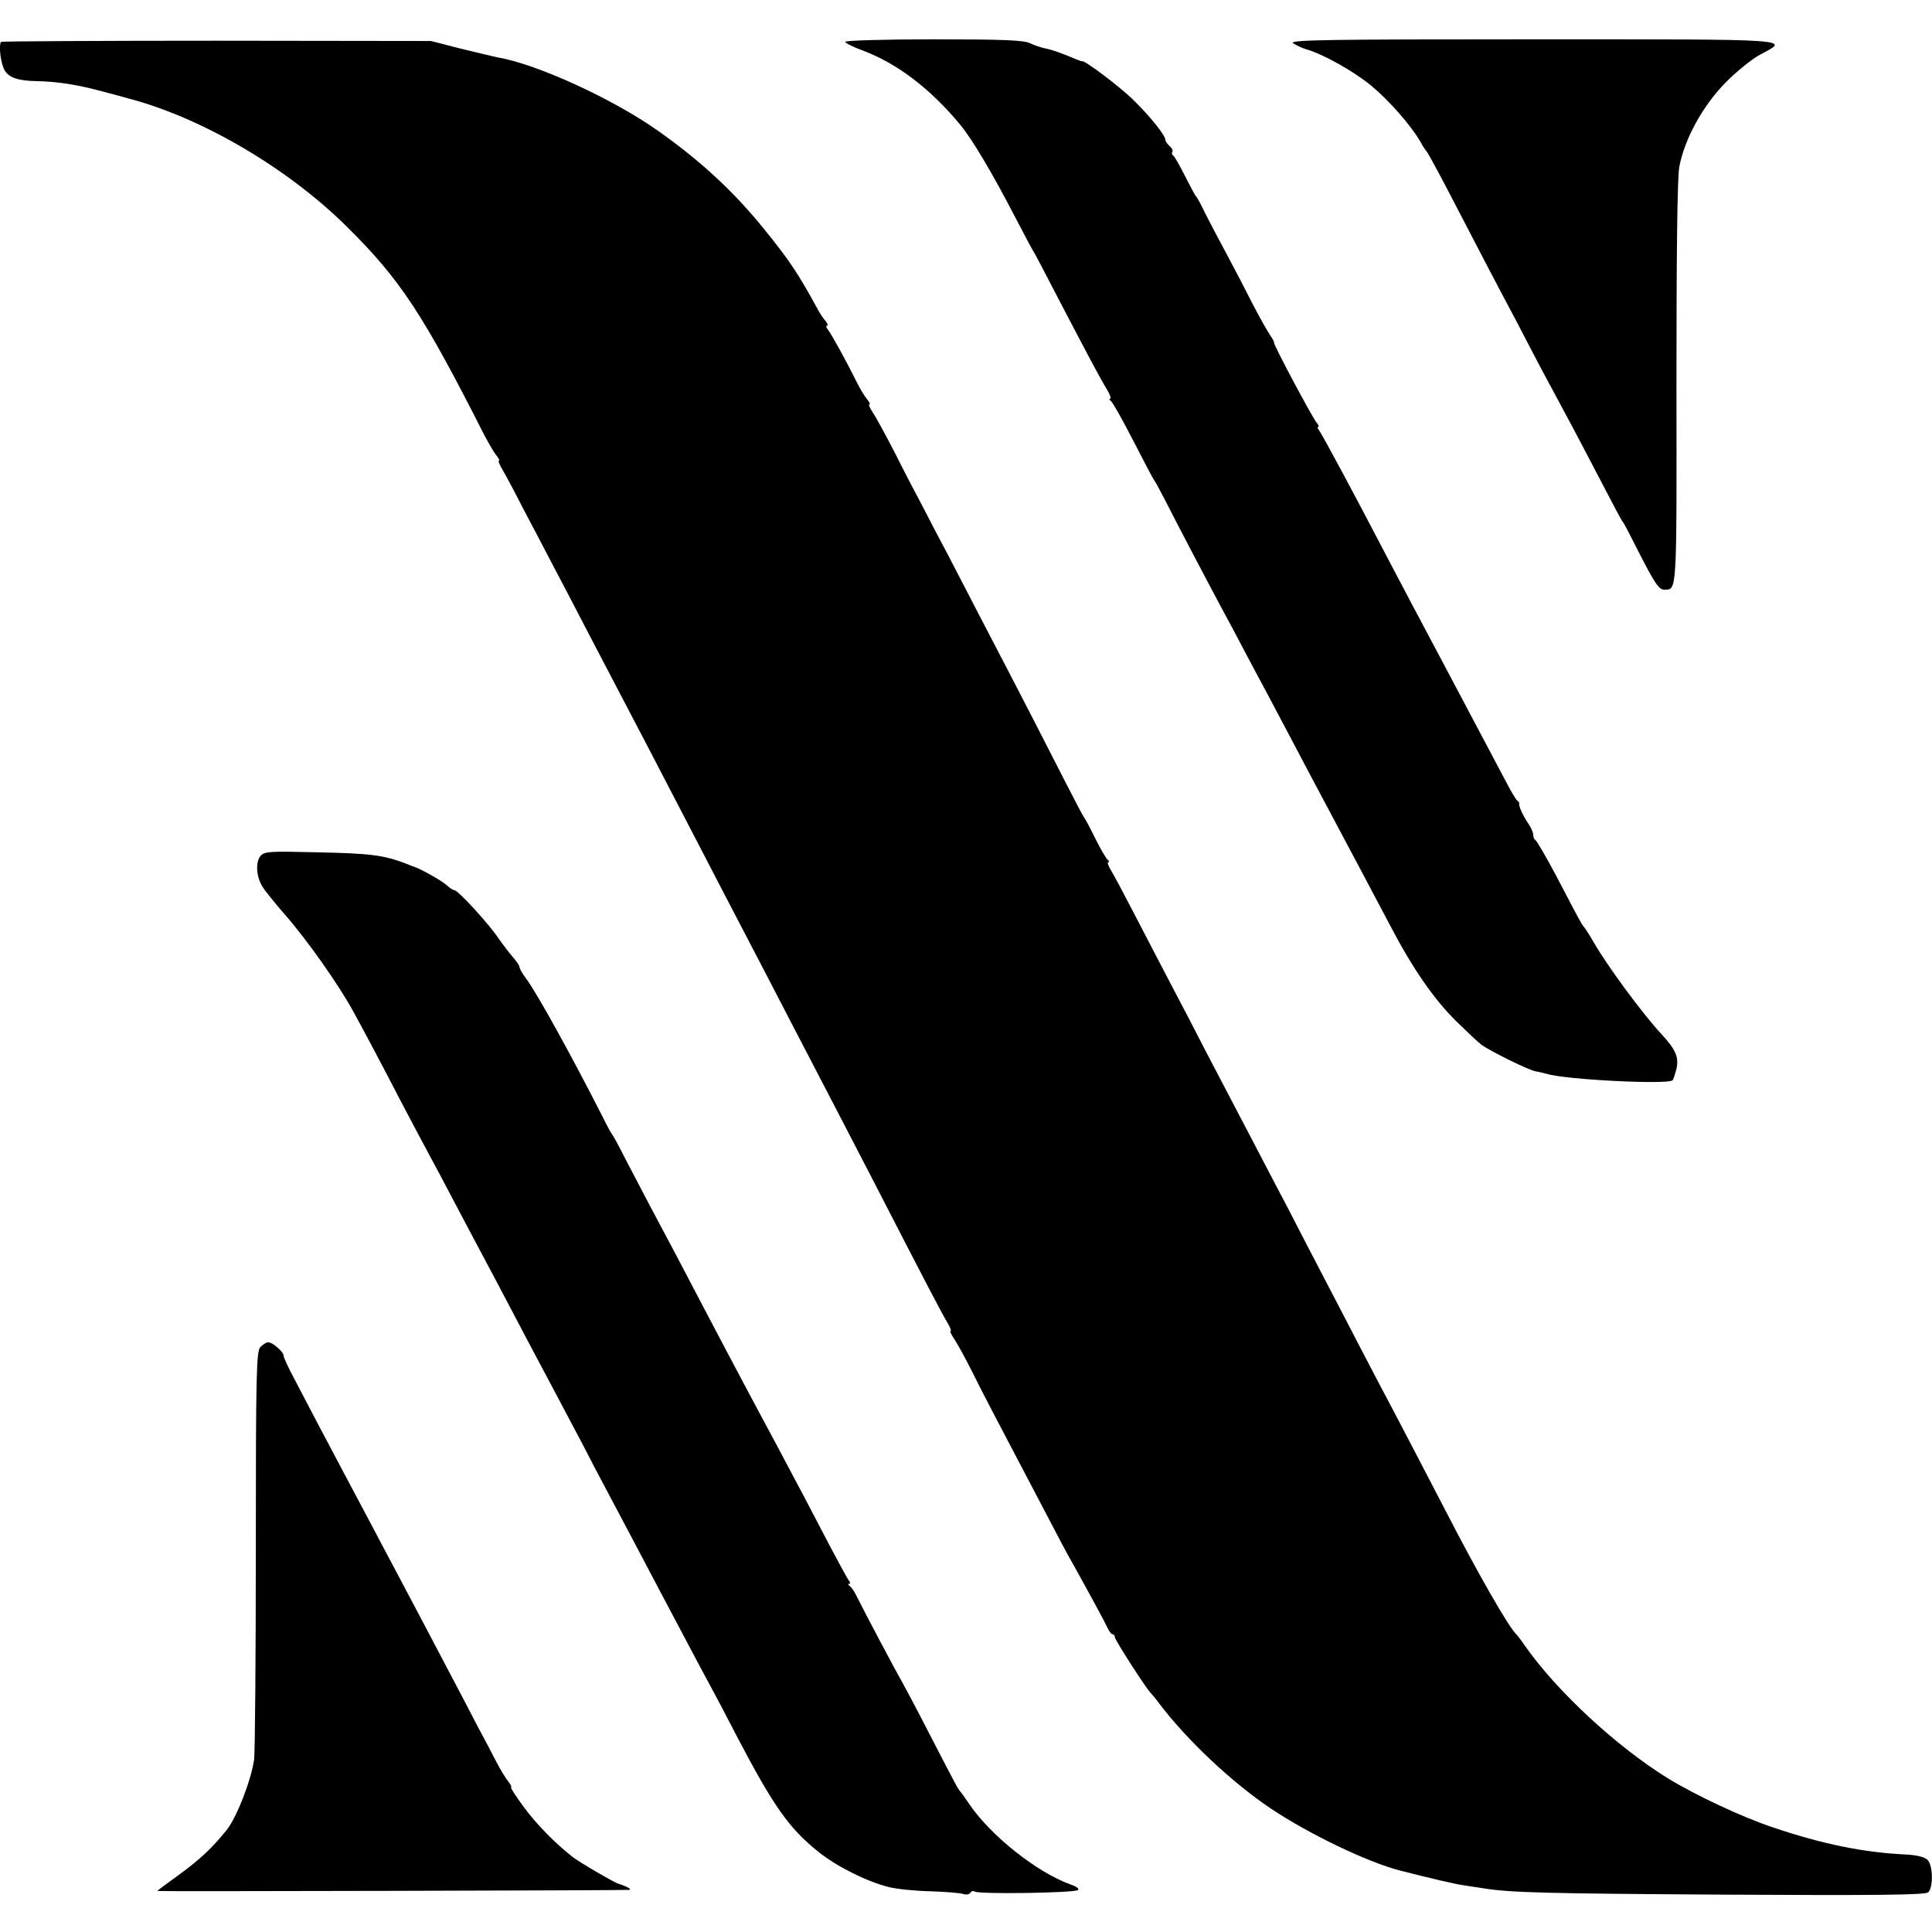
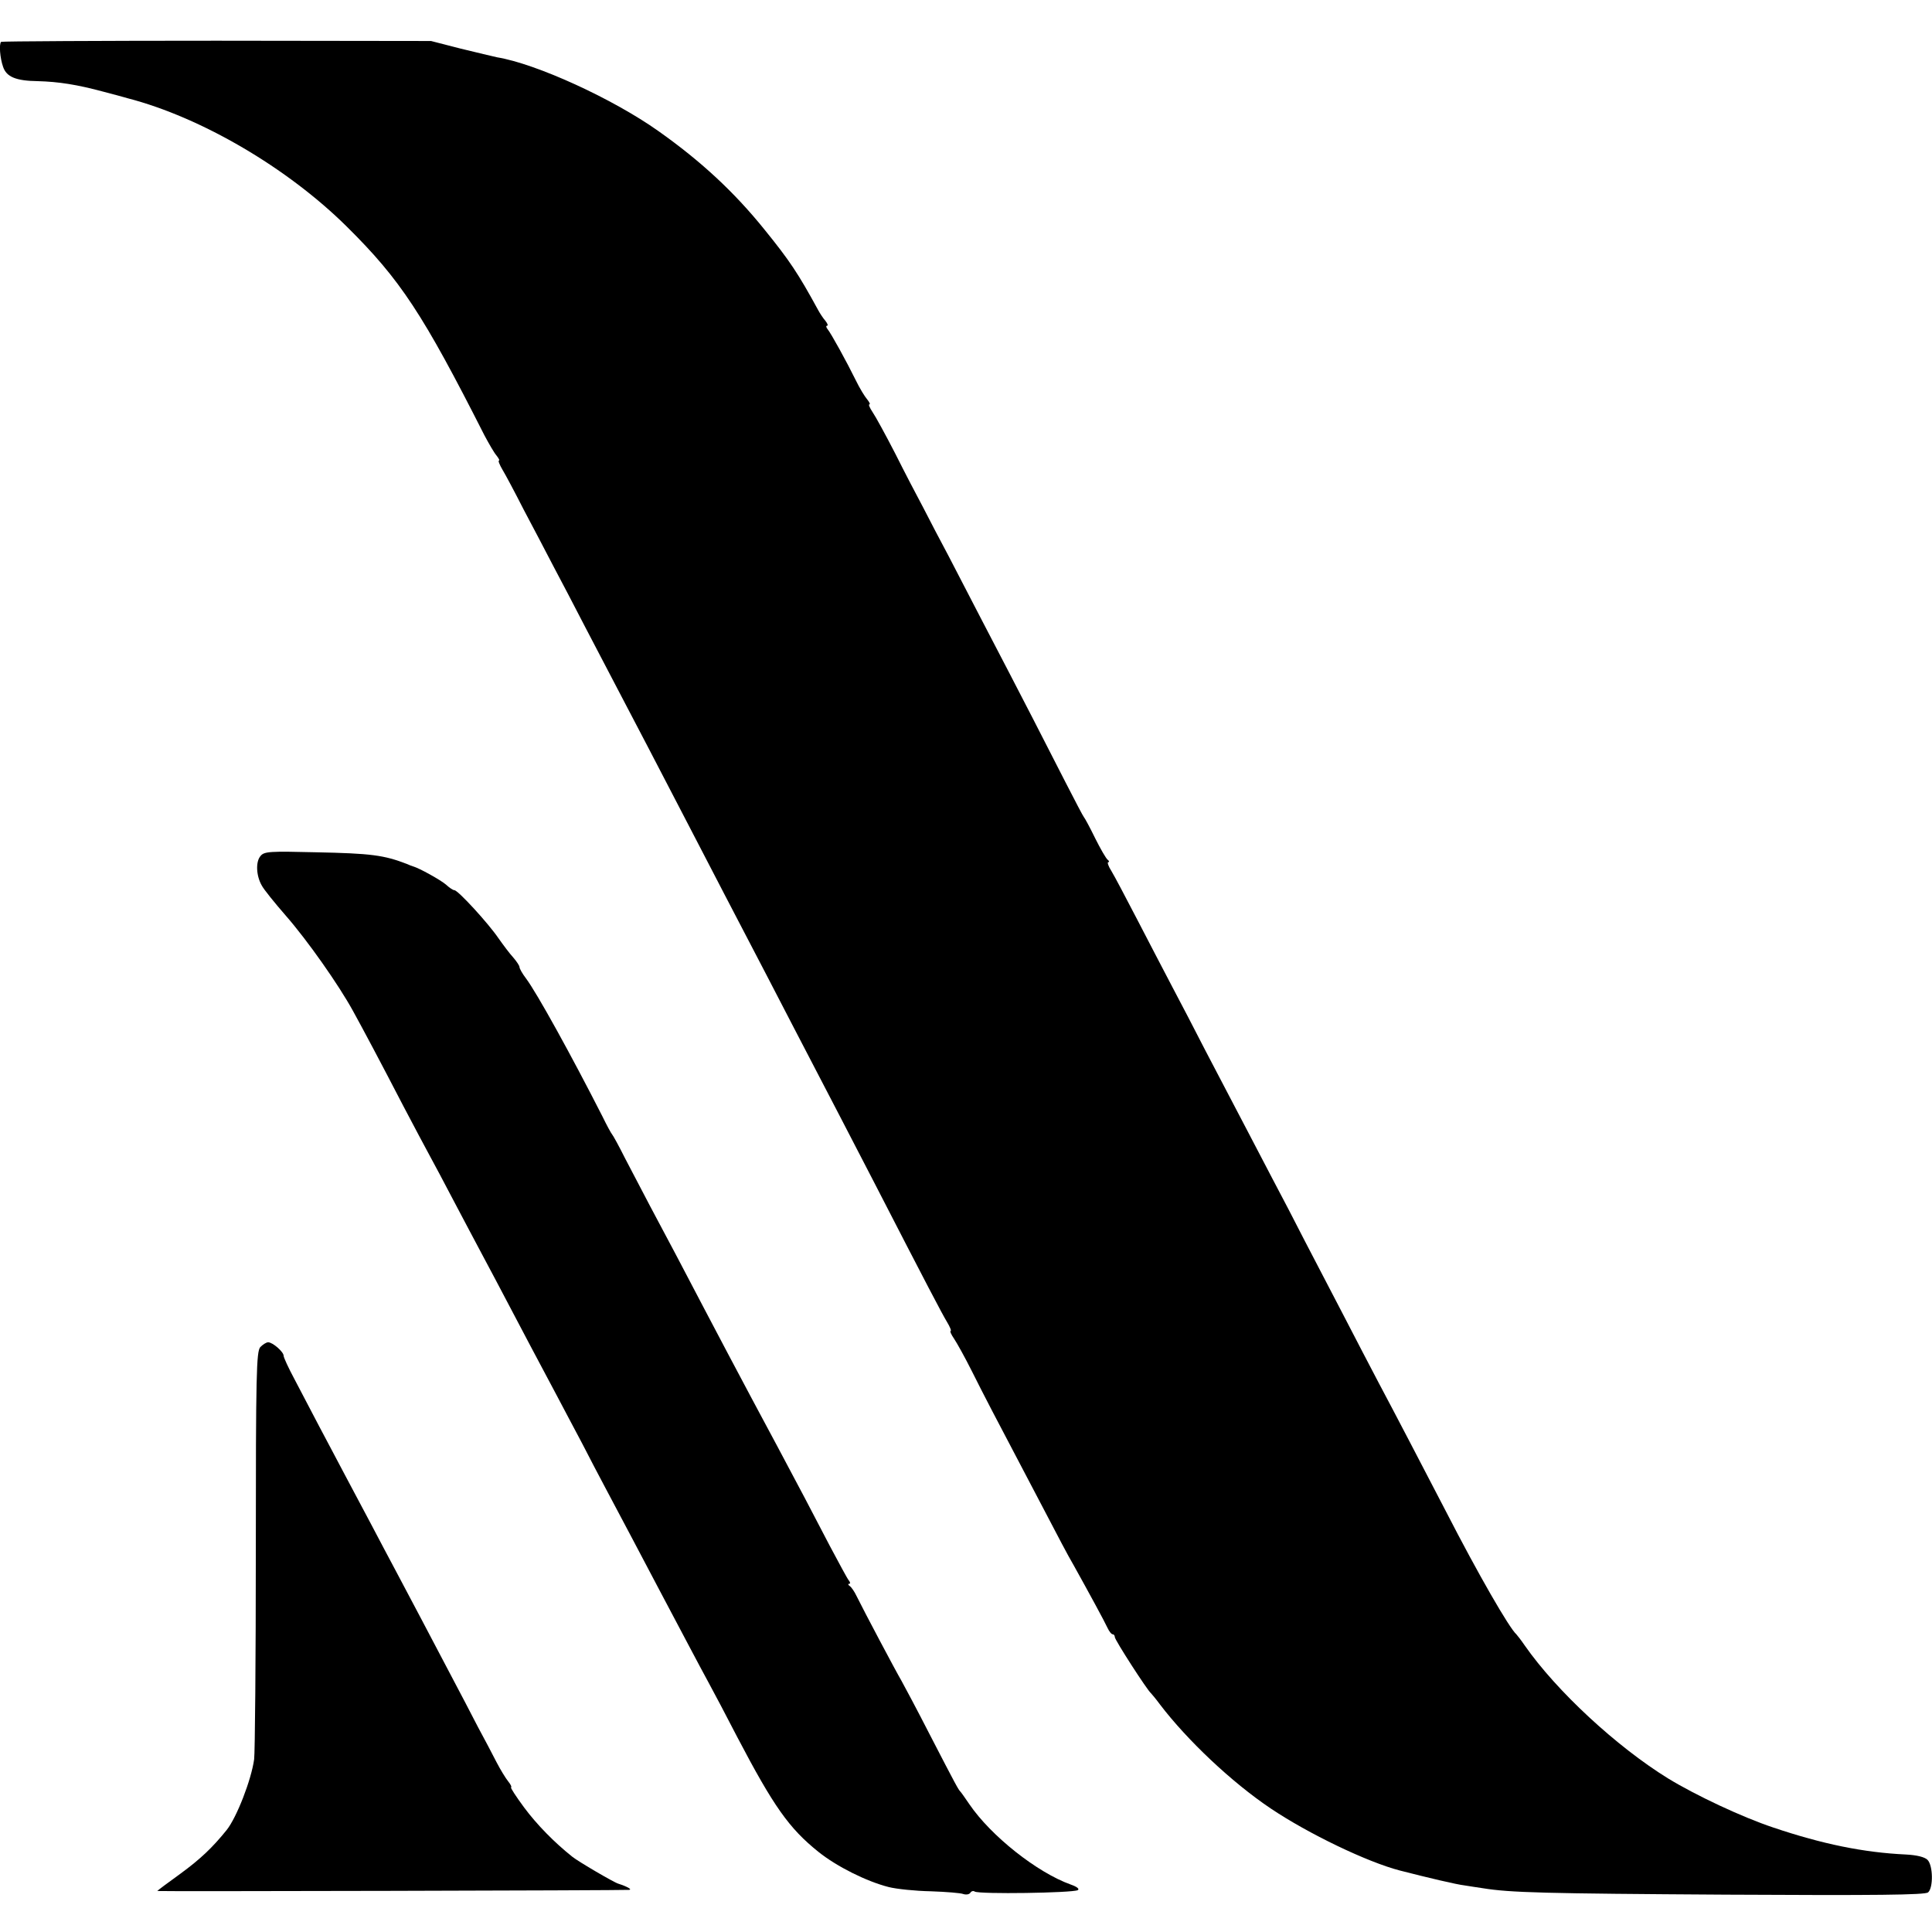
<svg xmlns="http://www.w3.org/2000/svg" version="1.0" width="688pt" height="688pt" viewBox="0 0 688 688" preserveAspectRatio="xMidYMid meet">
  <g transform="translate(0,688) scale(0.1,-0.1)" fill="#000000" stroke="none">
    <path d="M4 6731 c-8 -8 -4 -58 7 -89 12 -36 46 -50 124 -51 73 -2 139 -12 235 -38 30 -8 69 -18 85 -23 262 -68 569 -248 780 -457 191 -189 271 -311 490 -743 16 -30 35 -63 43 -72 8 -10 12 -18 9 -18 -4 0 2 -15 12 -32 11 -18 45 -82 76 -143 32 -60 79 -150 105 -200 26 -49 78 -148 115 -220 37 -71 89 -170 115 -220 61 -116 147 -281 245 -470 43 -82 104 -201 136 -262 135 -259 180 -345 246 -473 141 -271 202 -388 283 -545 193 -375 244 -472 262 -502 11 -18 17 -33 13 -33 -3 0 2 -12 13 -28 10 -15 39 -67 64 -117 42 -84 71 -140 230 -442 88 -168 106 -203 132 -248 54 -97 111 -202 120 -222 6 -13 14 -23 19 -23 4 0 7 -5 7 -10 0 -10 116 -190 129 -200 3 -3 18 -21 32 -40 96 -126 254 -276 394 -370 134 -90 344 -191 460 -221 101 -26 203 -50 230 -53 17 -3 46 -7 65 -10 98 -16 220 -19 868 -23 533 -3 707 -1 718 8 19 16 18 96 -2 116 -10 10 -38 17 -77 19 -150 7 -297 37 -472 96 -111 37 -275 114 -375 175 -183 113 -397 311 -510 473 -13 19 -27 37 -30 40 -25 22 -135 212 -252 440 -89 171 -172 331 -238 455 -26 50 -83 158 -125 240 -43 83 -105 202 -138 265 -32 63 -85 165 -117 225 -55 105 -87 167 -238 455 -35 69 -88 170 -117 225 -29 55 -85 163 -125 240 -40 77 -81 155 -92 173 -11 17 -16 32 -11 32 4 0 3 4 -2 8 -6 4 -26 39 -45 77 -19 39 -37 72 -40 75 -3 3 -32 59 -66 125 -57 112 -149 292 -302 585 -36 69 -87 168 -114 220 -28 52 -68 129 -89 170 -22 41 -68 129 -101 195 -34 66 -70 132 -81 148 -10 15 -15 27 -11 27 4 0 0 8 -8 18 -8 9 -27 40 -40 67 -33 67 -88 167 -101 183 -5 6 -6 12 -2 12 5 0 2 8 -6 18 -8 9 -19 26 -25 37 -72 132 -102 177 -192 288 -108 134 -227 244 -377 350 -162 115 -435 240 -575 263 -14 3 -72 17 -130 31 l-105 27 -763 1 c-420 0 -765 -2 -768 -4z" />
-     <path d="M3010 6731 c0 -4 27 -18 60 -30 122 -45 243 -136 350 -266 41 -49 113 -170 196 -330 31 -60 60 -114 64 -120 4 -5 43 -80 87 -165 107 -205 151 -288 175 -327 11 -18 16 -33 11 -33 -4 0 -3 -4 3 -8 6 -4 42 -68 80 -142 38 -74 71 -137 74 -140 3 -3 21 -36 41 -75 41 -81 145 -279 199 -380 21 -38 57 -106 80 -150 23 -44 59 -111 80 -150 20 -38 61 -115 90 -170 50 -95 72 -137 167 -315 47 -88 109 -205 183 -345 81 -155 155 -261 233 -339 40 -39 81 -78 92 -86 31 -23 167 -90 193 -95 13 -2 31 -7 40 -9 65 -21 432 -39 448 -23 3 3 9 21 14 41 9 41 -2 68 -54 124 -66 71 -193 243 -241 327 -16 28 -32 52 -35 55 -6 6 -11 14 -95 175 -38 72 -73 132 -77 133 -4 2 -8 10 -8 19 0 8 -8 27 -18 41 -18 26 -35 63 -32 71 1 2 -2 7 -7 10 -4 3 -20 29 -34 56 -55 104 -205 387 -249 470 -49 92 -136 256 -172 325 -125 240 -240 454 -251 468 -5 6 -6 12 -3 12 4 0 2 6 -4 13 -15 16 -159 287 -153 287 2 0 -4 12 -15 28 -10 15 -37 63 -60 107 -22 44 -63 123 -91 175 -28 52 -64 120 -79 150 -14 30 -29 57 -32 60 -4 3 -21 36 -40 73 -19 38 -38 71 -42 73 -5 3 -6 9 -3 14 3 4 -2 13 -10 20 -8 7 -15 17 -15 22 0 15 -50 79 -110 138 -46 47 -180 148 -187 142 -2 -1 -24 8 -50 19 -27 11 -61 23 -78 26 -16 3 -42 12 -57 19 -21 11 -97 14 -343 14 -173 0 -315 -4 -315 -9z" />
-     <path d="M4605 6726 c11 -7 31 -17 45 -21 61 -17 171 -79 233 -130 64 -53 144 -144 177 -203 8 -15 18 -29 21 -32 3 -3 41 -72 84 -155 104 -201 178 -342 233 -445 24 -47 67 -128 94 -180 28 -52 63 -117 78 -145 24 -44 105 -198 179 -340 14 -27 28 -52 31 -55 3 -3 25 -45 49 -93 63 -124 78 -147 98 -147 45 1 44 -21 43 731 0 466 3 735 10 774 18 99 84 219 165 301 38 39 93 83 122 99 107 57 142 55 -810 55 -739 0 -868 -2 -852 -14z" />
    <path d="M928 3832 c-18 -20 -16 -70 4 -105 7 -14 46 -62 86 -108 77 -88 188 -246 239 -339 38 -69 96 -178 180 -340 36 -69 78 -147 93 -175 15 -27 53 -99 85 -160 32 -60 72 -137 90 -170 31 -58 71 -133 185 -350 29 -55 71 -134 93 -175 22 -41 62 -118 90 -170 27 -52 63 -122 81 -155 51 -96 139 -262 193 -365 78 -147 142 -269 178 -335 18 -33 63 -118 100 -190 130 -248 185 -326 290 -410 65 -52 171 -105 250 -125 28 -7 95 -14 150 -15 55 -2 107 -6 116 -10 10 -3 20 -1 24 4 3 6 11 9 16 5 17 -10 346 -5 367 5 7 4 -2 12 -25 20 -120 43 -284 173 -361 286 -15 22 -29 42 -32 45 -7 7 -14 19 -110 205 -45 88 -91 174 -100 190 -19 32 -134 249 -159 300 -8 17 -19 33 -25 37 -6 4 -7 8 -2 8 5 0 4 6 -2 13 -5 6 -35 62 -67 122 -58 112 -116 222 -186 353 -130 242 -218 409 -361 682 -25 47 -67 126 -93 175 -26 50 -66 126 -89 170 -22 44 -43 82 -46 85 -3 3 -19 32 -35 65 -110 216 -233 439 -272 491 -13 17 -23 35 -23 40 0 5 -10 20 -22 34 -13 14 -36 45 -53 69 -36 53 -144 171 -157 171 -5 0 -18 9 -30 20 -17 15 -95 59 -118 65 -3 1 -12 4 -20 8 -83 32 -128 38 -326 42 -162 4 -183 3 -196 -13z" />
    <path d="M927 2083 c-14 -16 -16 -94 -16 -723 0 -388 -3 -723 -6 -745 -10 -73 -62 -207 -98 -252 -50 -62 -93 -103 -164 -155 -46 -33 -83 -61 -83 -62 0 -2 1661 2 1680 4 13 1 -7 12 -38 22 -15 4 -143 79 -164 96 -64 51 -126 114 -172 176 -28 38 -49 70 -46 71 3 2 -2 11 -10 21 -9 11 -28 42 -42 69 -14 28 -44 84 -66 125 -21 41 -67 129 -102 195 -70 133 -134 255 -190 360 -21 39 -61 115 -90 170 -29 55 -71 134 -93 175 -22 41 -62 118 -90 170 -27 52 -67 128 -88 168 -22 41 -39 78 -39 84 0 14 -39 48 -55 48 -7 0 -19 -8 -28 -17z" />
  </g>
</svg>